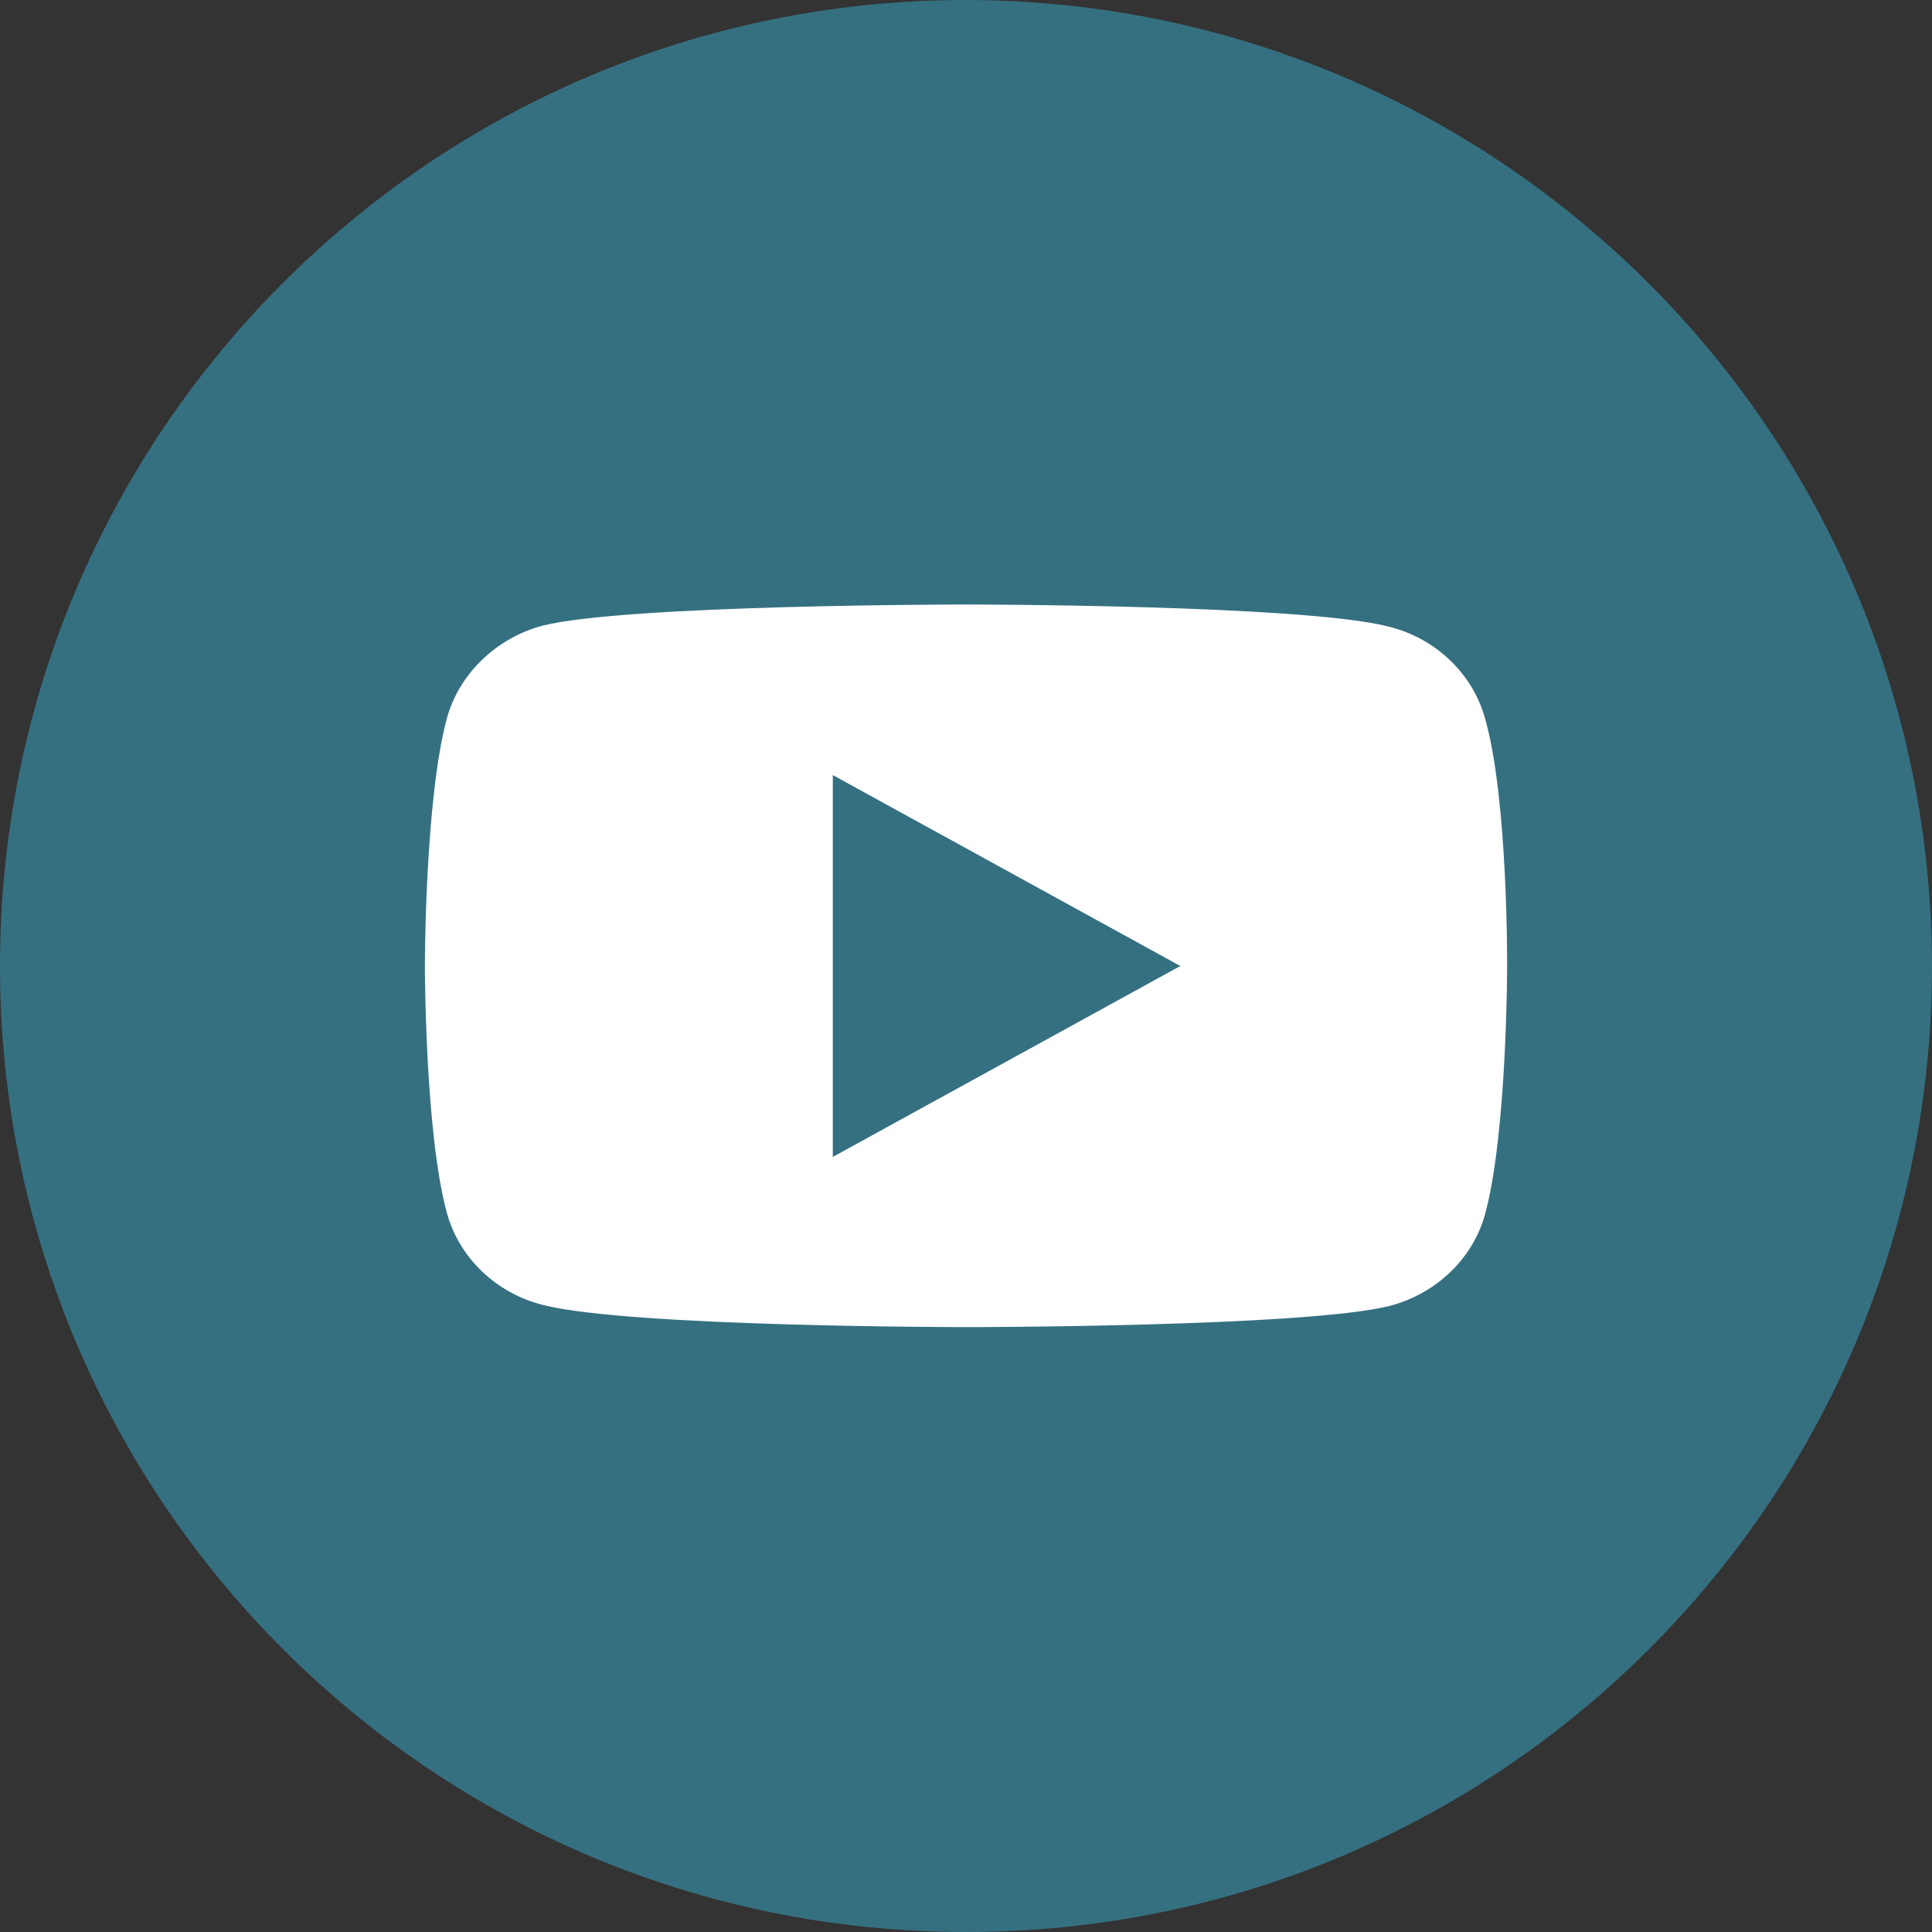
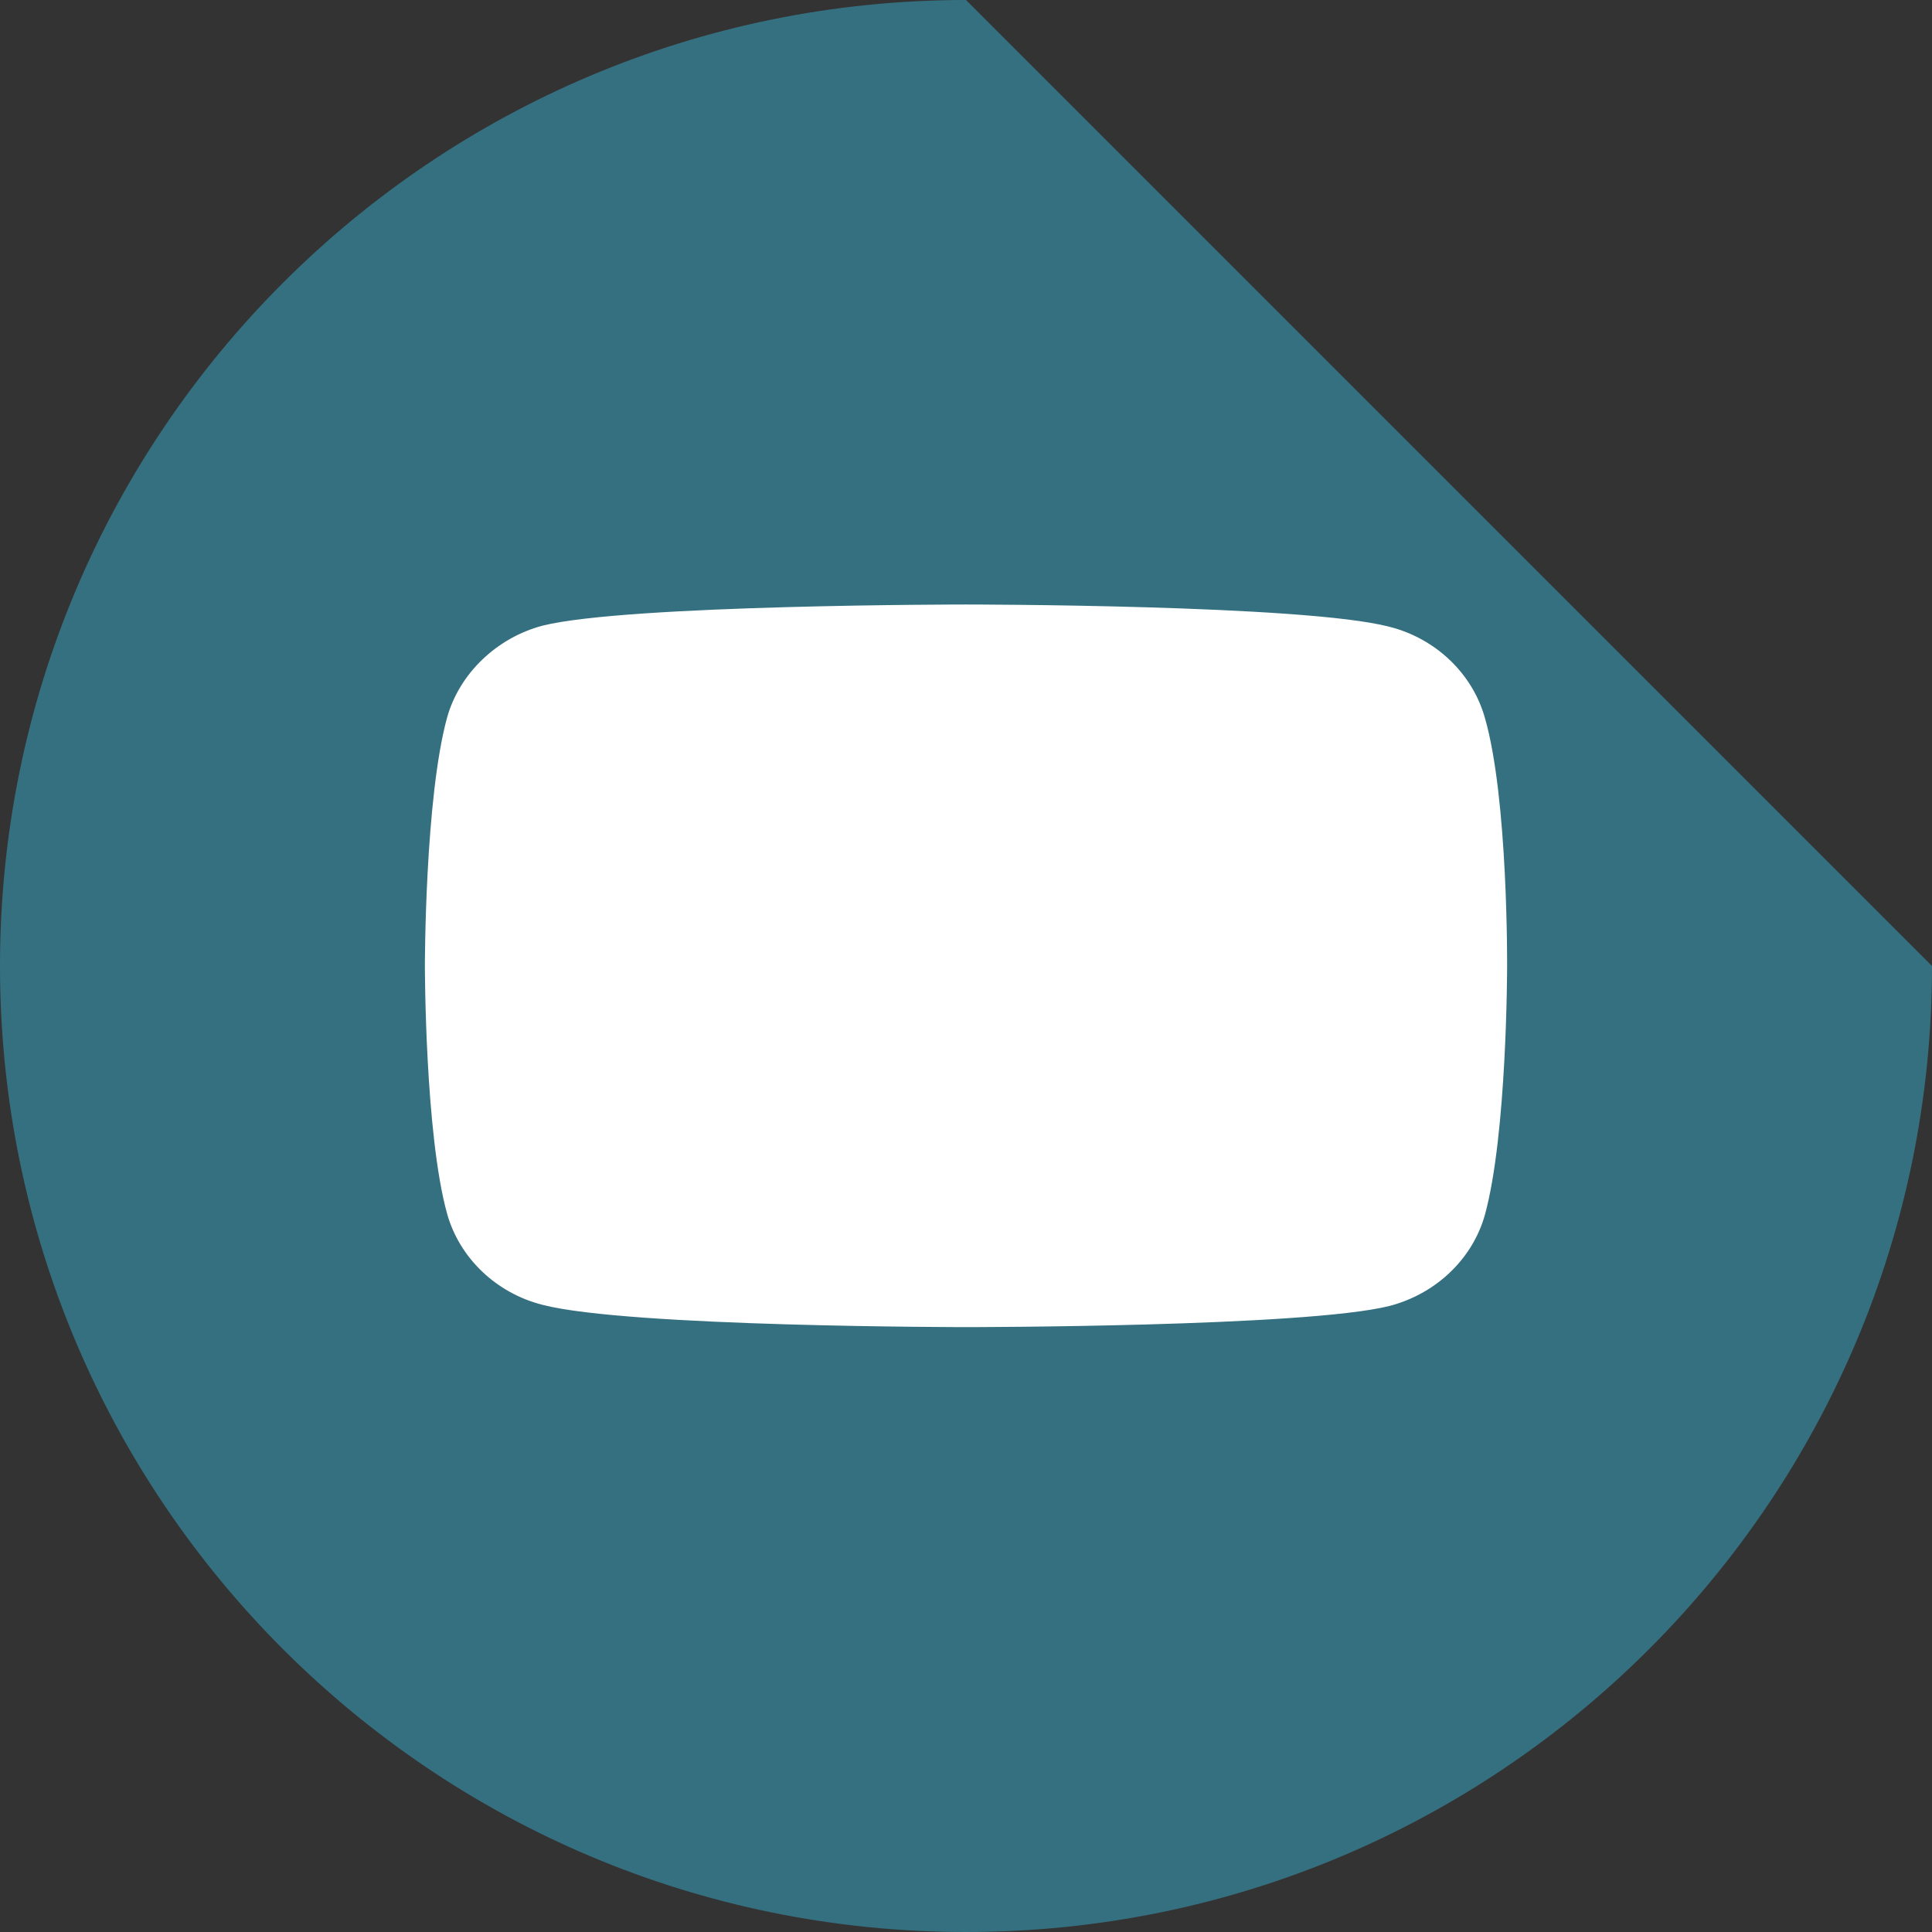
<svg xmlns="http://www.w3.org/2000/svg" version="1.1" id="Calque_1" x="0px" y="0px" viewBox="0 0 512 512" style="enable-background:new 0 0 512 512;" xml:space="preserve">
  <rect x="0" y="0" width="512" height="512" fill="#333333" stroke="none" />
  <style type="text/css">
	.st0{fill:#357081;}
	.st1{fill:#FFFFFF;}
</style>
-   <path id="Tracé_648" class="st0" d="M256,0C114.6,0,0,114.6,0,256s114.6,256,256,256c141.4,0,256-114.6,256-256  C511.8,114.7,397.3,0.2,256,0z" />
+   <path id="Tracé_648" class="st0" d="M256,0C114.6,0,0,114.6,0,256s114.6,256,256,256c141.4,0,256-114.6,256-256  z" />
  <path class="st1" d="M393.5,190.2c-3.3-11.7-13-21-25.3-24.1c-22.4-5.9-112.2-5.9-112.2-5.9s-89.8,0-112.2,5.6  c-12.1,3.2-22,12.6-25.3,24.3c-5.9,21.4-5.9,65.8-5.9,65.8s0,44.6,5.9,65.8c3.3,11.7,13,21,25.3,24.1c22.7,5.9,112.2,5.9,112.2,5.9  s89.8,0,112.2-5.6c12.3-3.2,22-12.4,25.3-24.1c5.9-21.4,5.9-65.8,5.9-65.8S399.7,211.6,393.5,190.2z" />
-   <path class="st0" d="M220.7,306.6l92.1-50.6l-92.1-50.6V306.6z" />
</svg>